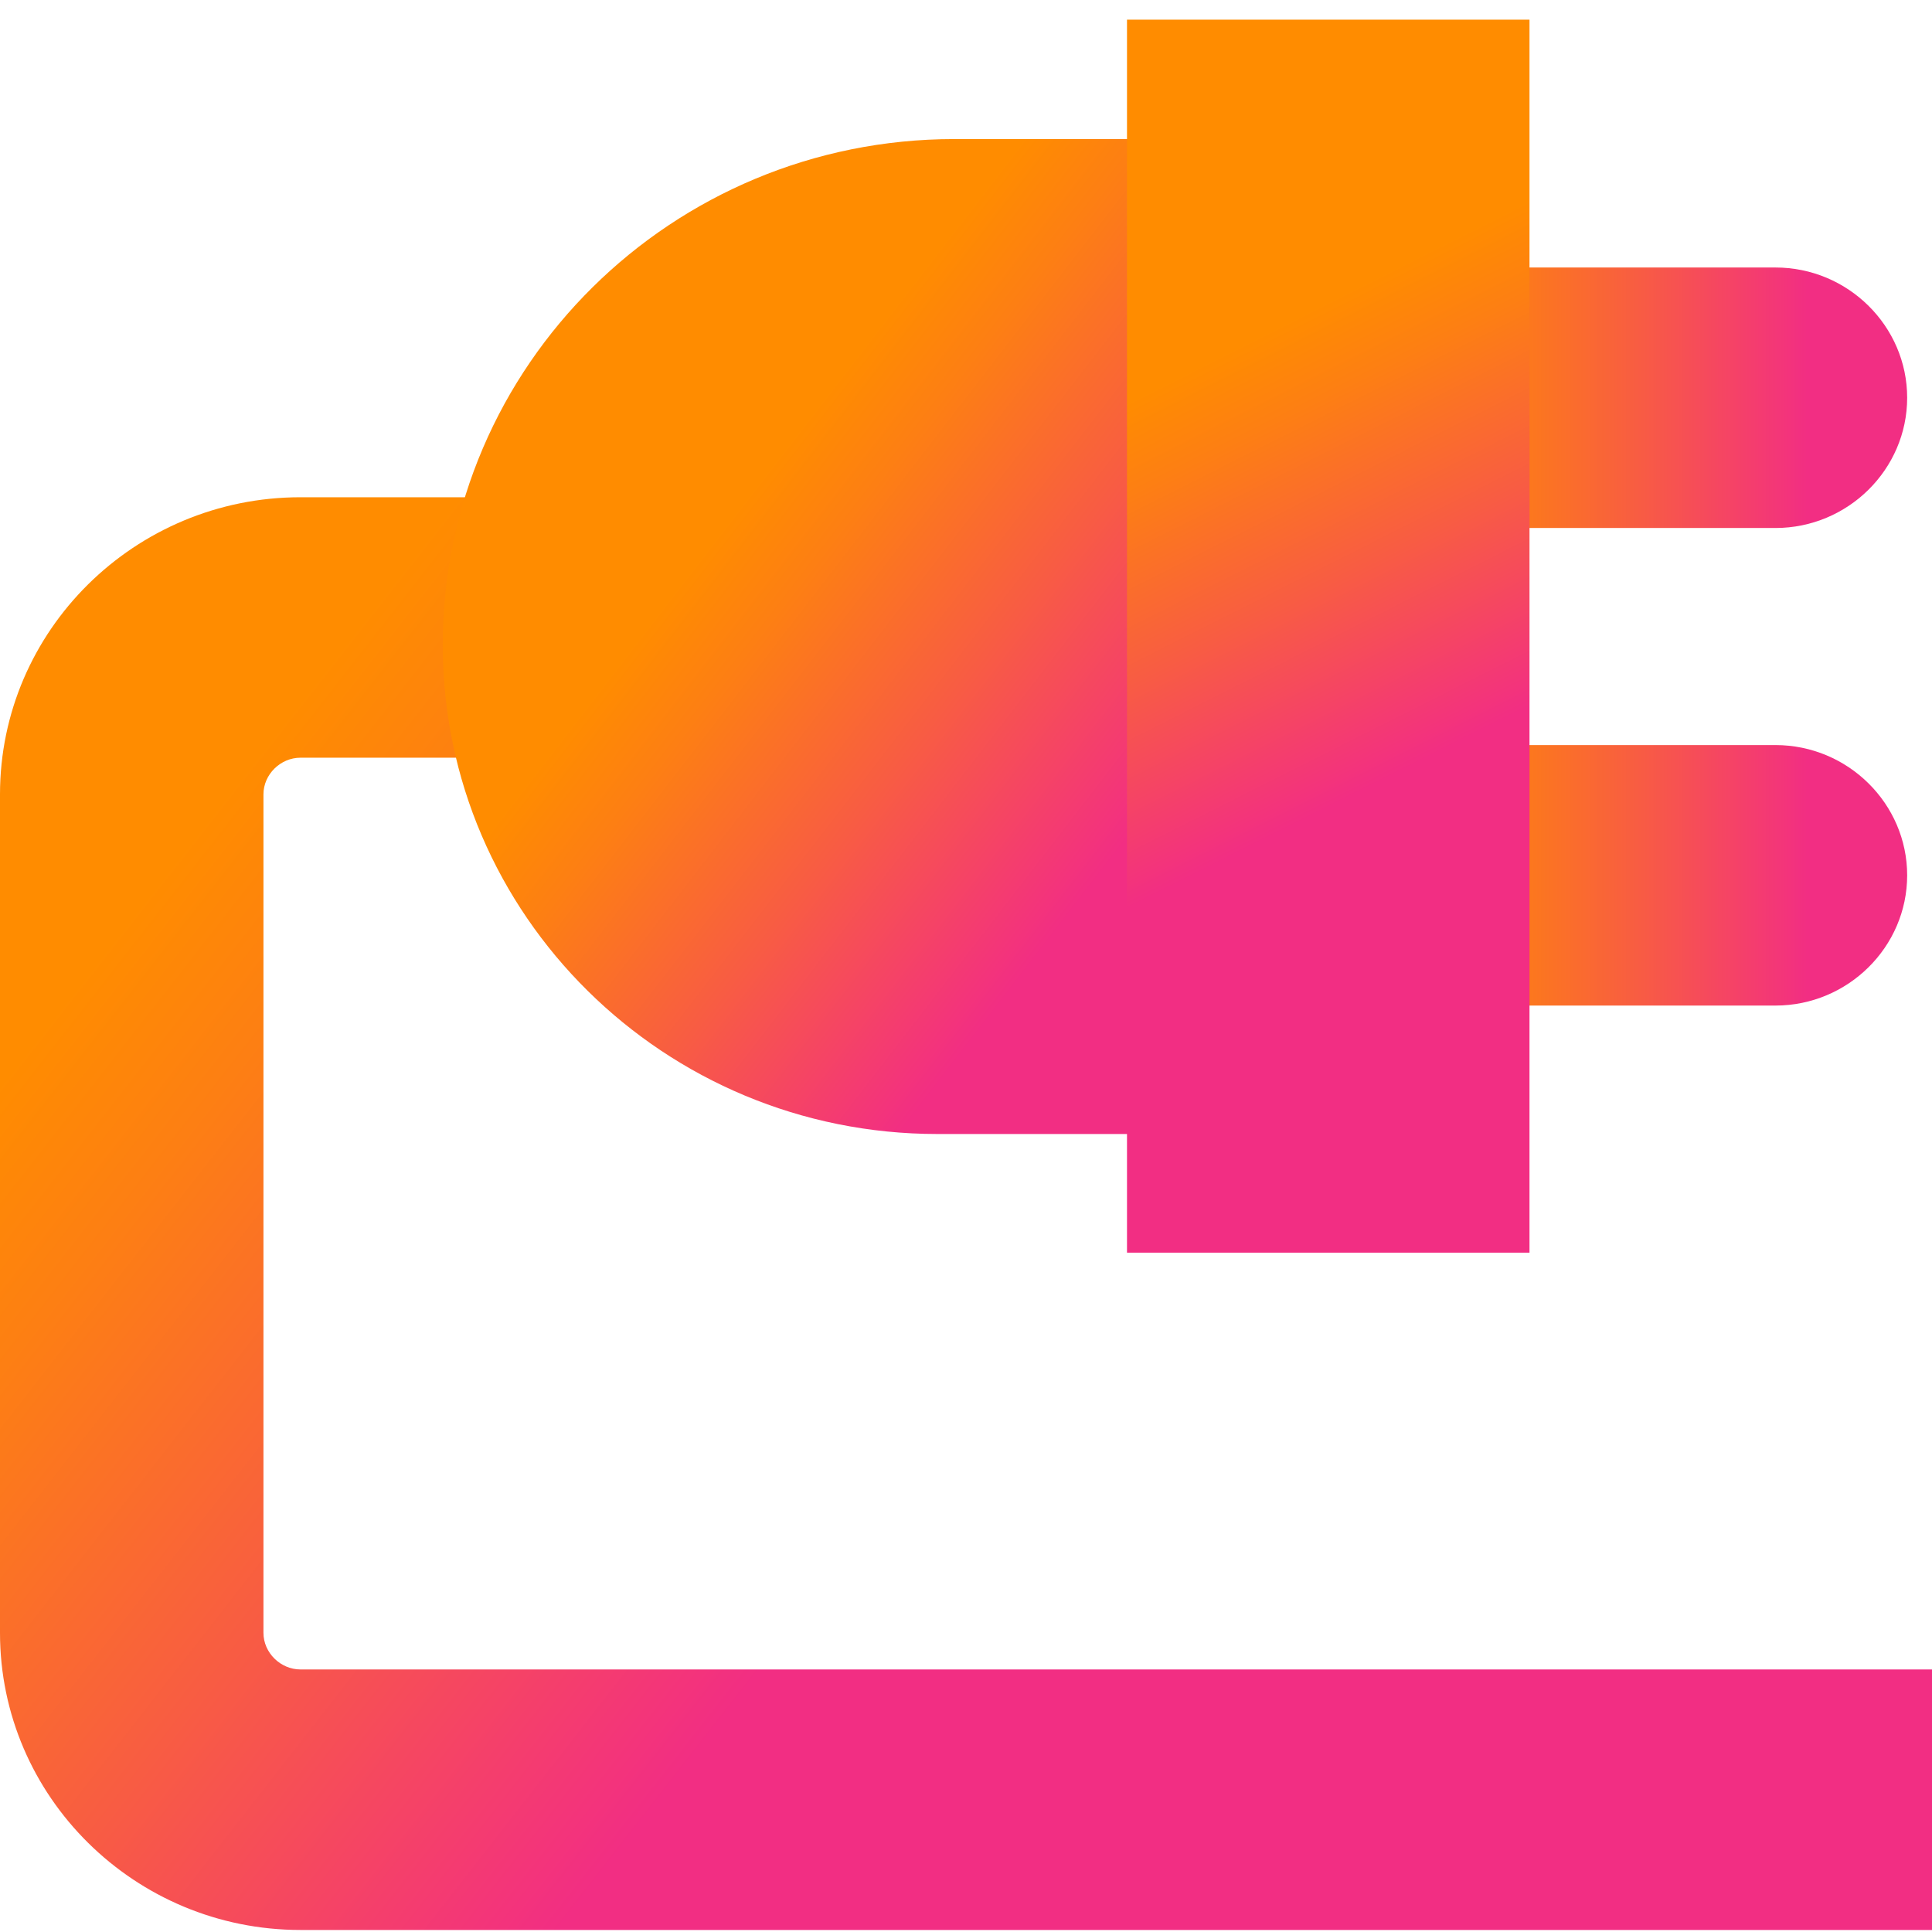
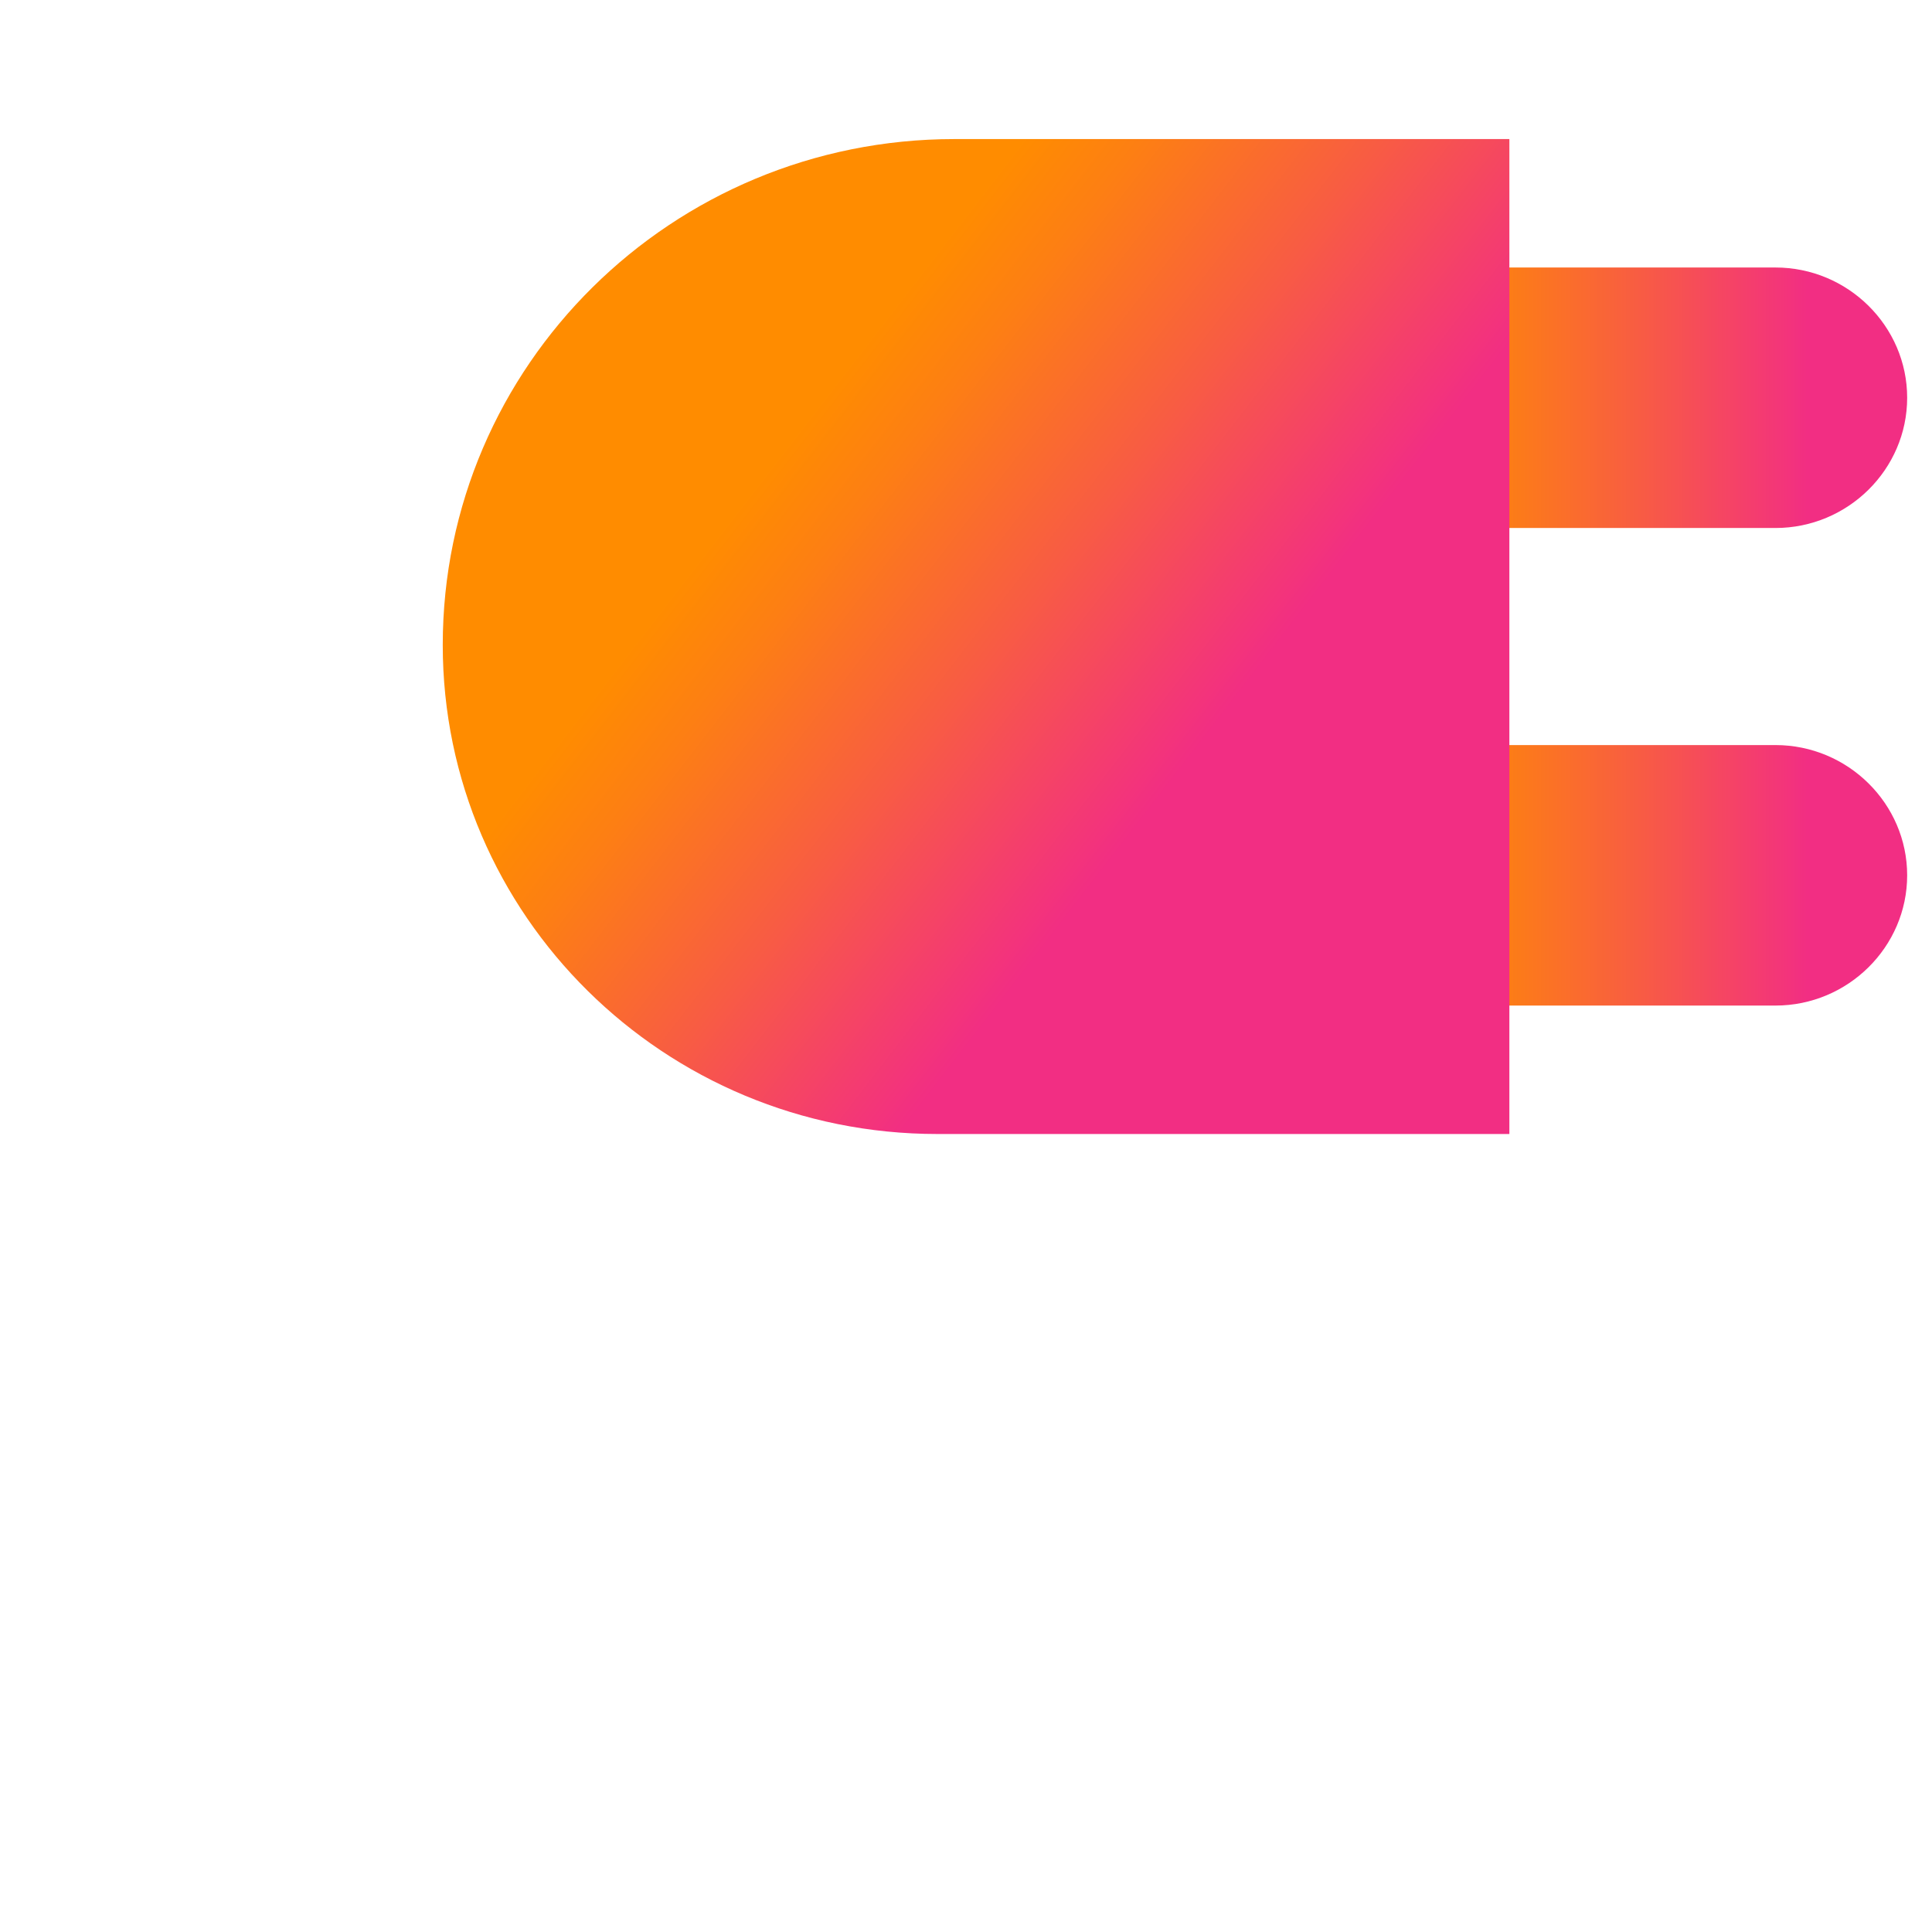
<svg xmlns="http://www.w3.org/2000/svg" width="96" height="96" viewBox="0 0 96 96">
  <defs>
    <linearGradient id="a" x1="-26.528%" x2="61.824%" y1="20.025%" y2="71.269%">
      <stop offset="33.057%" stop-color="#FF8C00" />
      <stop offset="42.869%" stop-color="#FD7F13" />
      <stop offset="62.664%" stop-color="#F85C43" />
      <stop offset="86.163%" stop-color="#F22E83" />
    </linearGradient>
    <linearGradient id="b" x1="0%" y1="50%" y2="50%">
      <stop offset="33.057%" stop-color="#FF8C00" />
      <stop offset="42.869%" stop-color="#FD7F13" />
      <stop offset="62.664%" stop-color="#F85C43" />
      <stop offset="86.163%" stop-color="#F22E83" />
    </linearGradient>
    <linearGradient id="c" x1="9.563%" x2="84.465%" y1="10.385%" y2="63.636%">
      <stop offset="33.057%" stop-color="#FF8C00" />
      <stop offset="42.869%" stop-color="#FD7F13" />
      <stop offset="62.664%" stop-color="#F85C43" />
      <stop offset="86.163%" stop-color="#F22E83" />
    </linearGradient>
    <linearGradient id="d" x1="41.585%" x2="53.928%" y1="-1.346%" y2="73.968%">
      <stop offset="33.057%" stop-color="#FF8C00" />
      <stop offset="42.869%" stop-color="#FD7F13" />
      <stop offset="62.664%" stop-color="#F85C43" />
      <stop offset="86.163%" stop-color="#F22E83" />
    </linearGradient>
  </defs>
  <g fill="none" fill-rule="nonzero">
-     <path fill="url(#a)" d="M96 95.899H14.93C6.699 95.899 0 89.276 0 81.136V39.47c0-8.14 6.698-14.762 14.93-14.762h23.615V37.65H14.931c-.997 0-1.84.834-1.84 1.82v41.665c0 .985.843 1.819 1.84 1.819H96v12.944z" />
    <path fill="url(#b)" d="M88.22 49.966H65.78c-3.6 0-6.546-2.912-6.546-6.472 0-3.56 2.945-6.472 6.545-6.472h22.442c3.6 0 6.545 2.912 6.545 6.472 0 3.56-2.945 6.472-6.545 6.472zM88.22 26.236H65.78c-3.6 0-6.546-2.913-6.546-6.472 0-3.56 2.945-6.472 6.545-6.472h22.442c3.6 0 6.545 2.912 6.545 6.472 0 3.56-2.945 6.472-6.545 6.472z" />
    <path fill="url(#c)" d="M75 56.348H46.576C33.003 56.348 22 45.468 22 32.048 22 18.164 33.383 6.91 47.424 6.91H75v49.438z" />
-     <path fill="url(#d)" d="M56 .977h20v61.267H56z" />
  </g>
</svg>